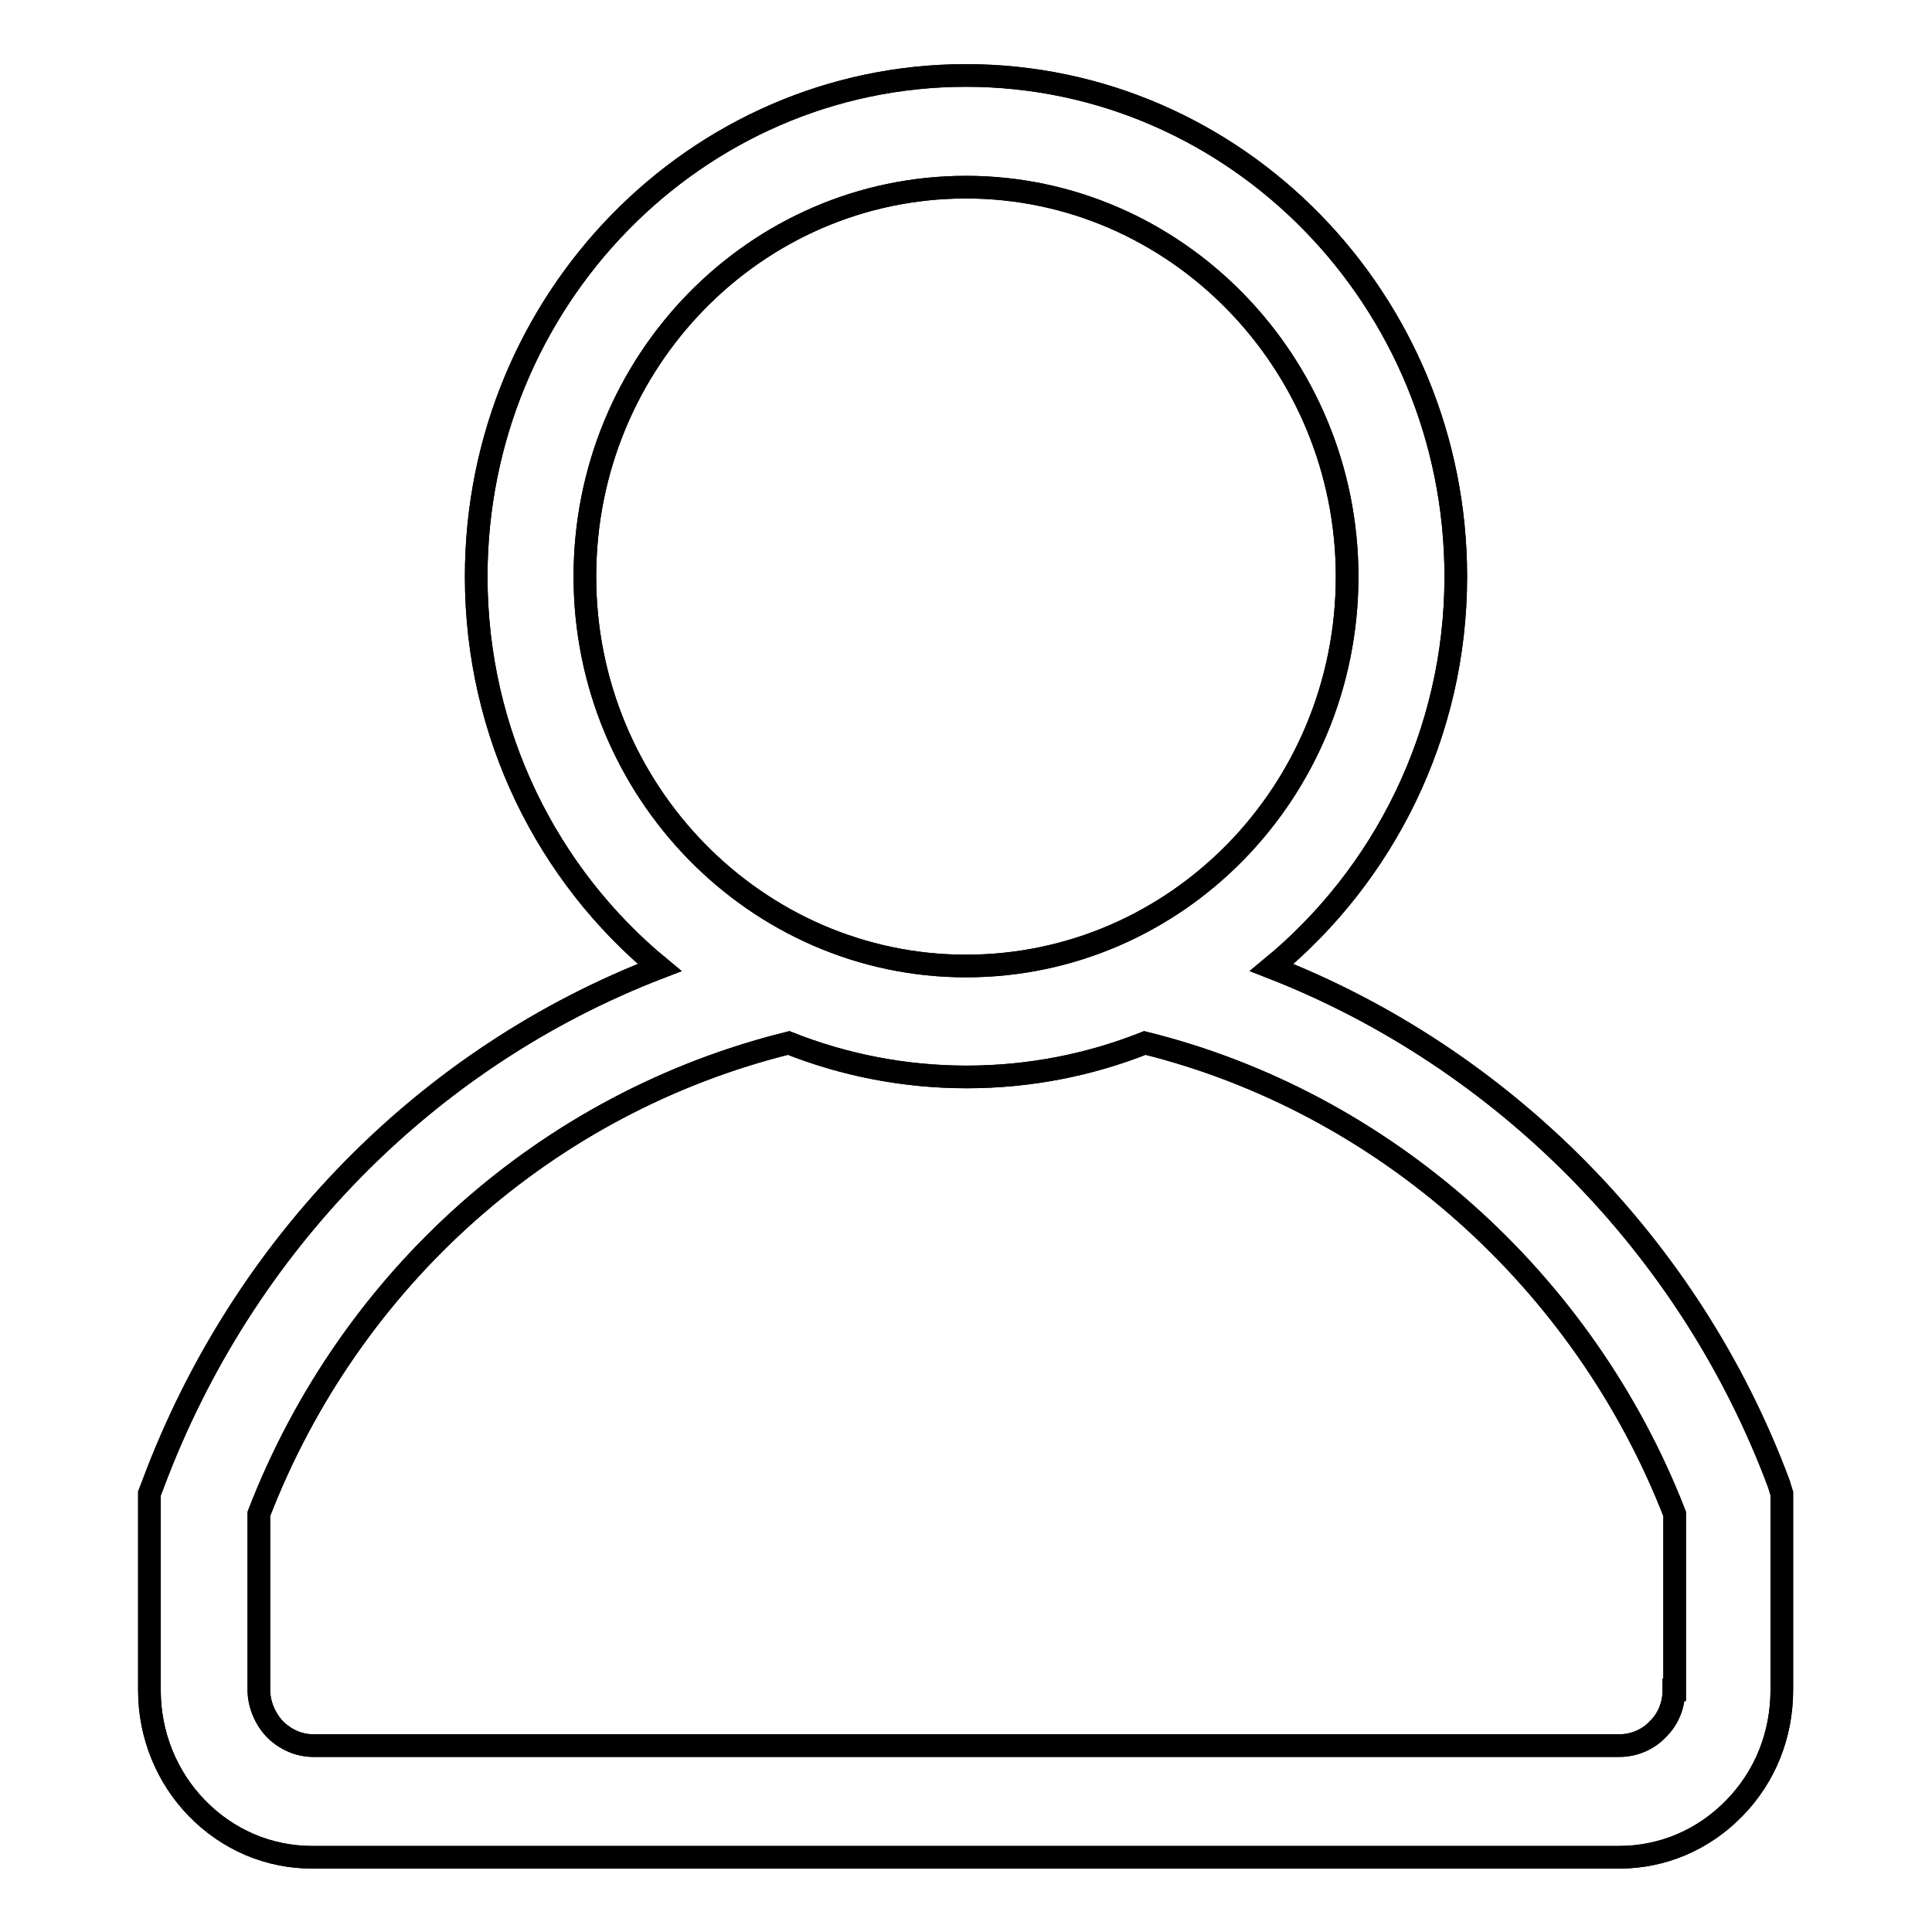
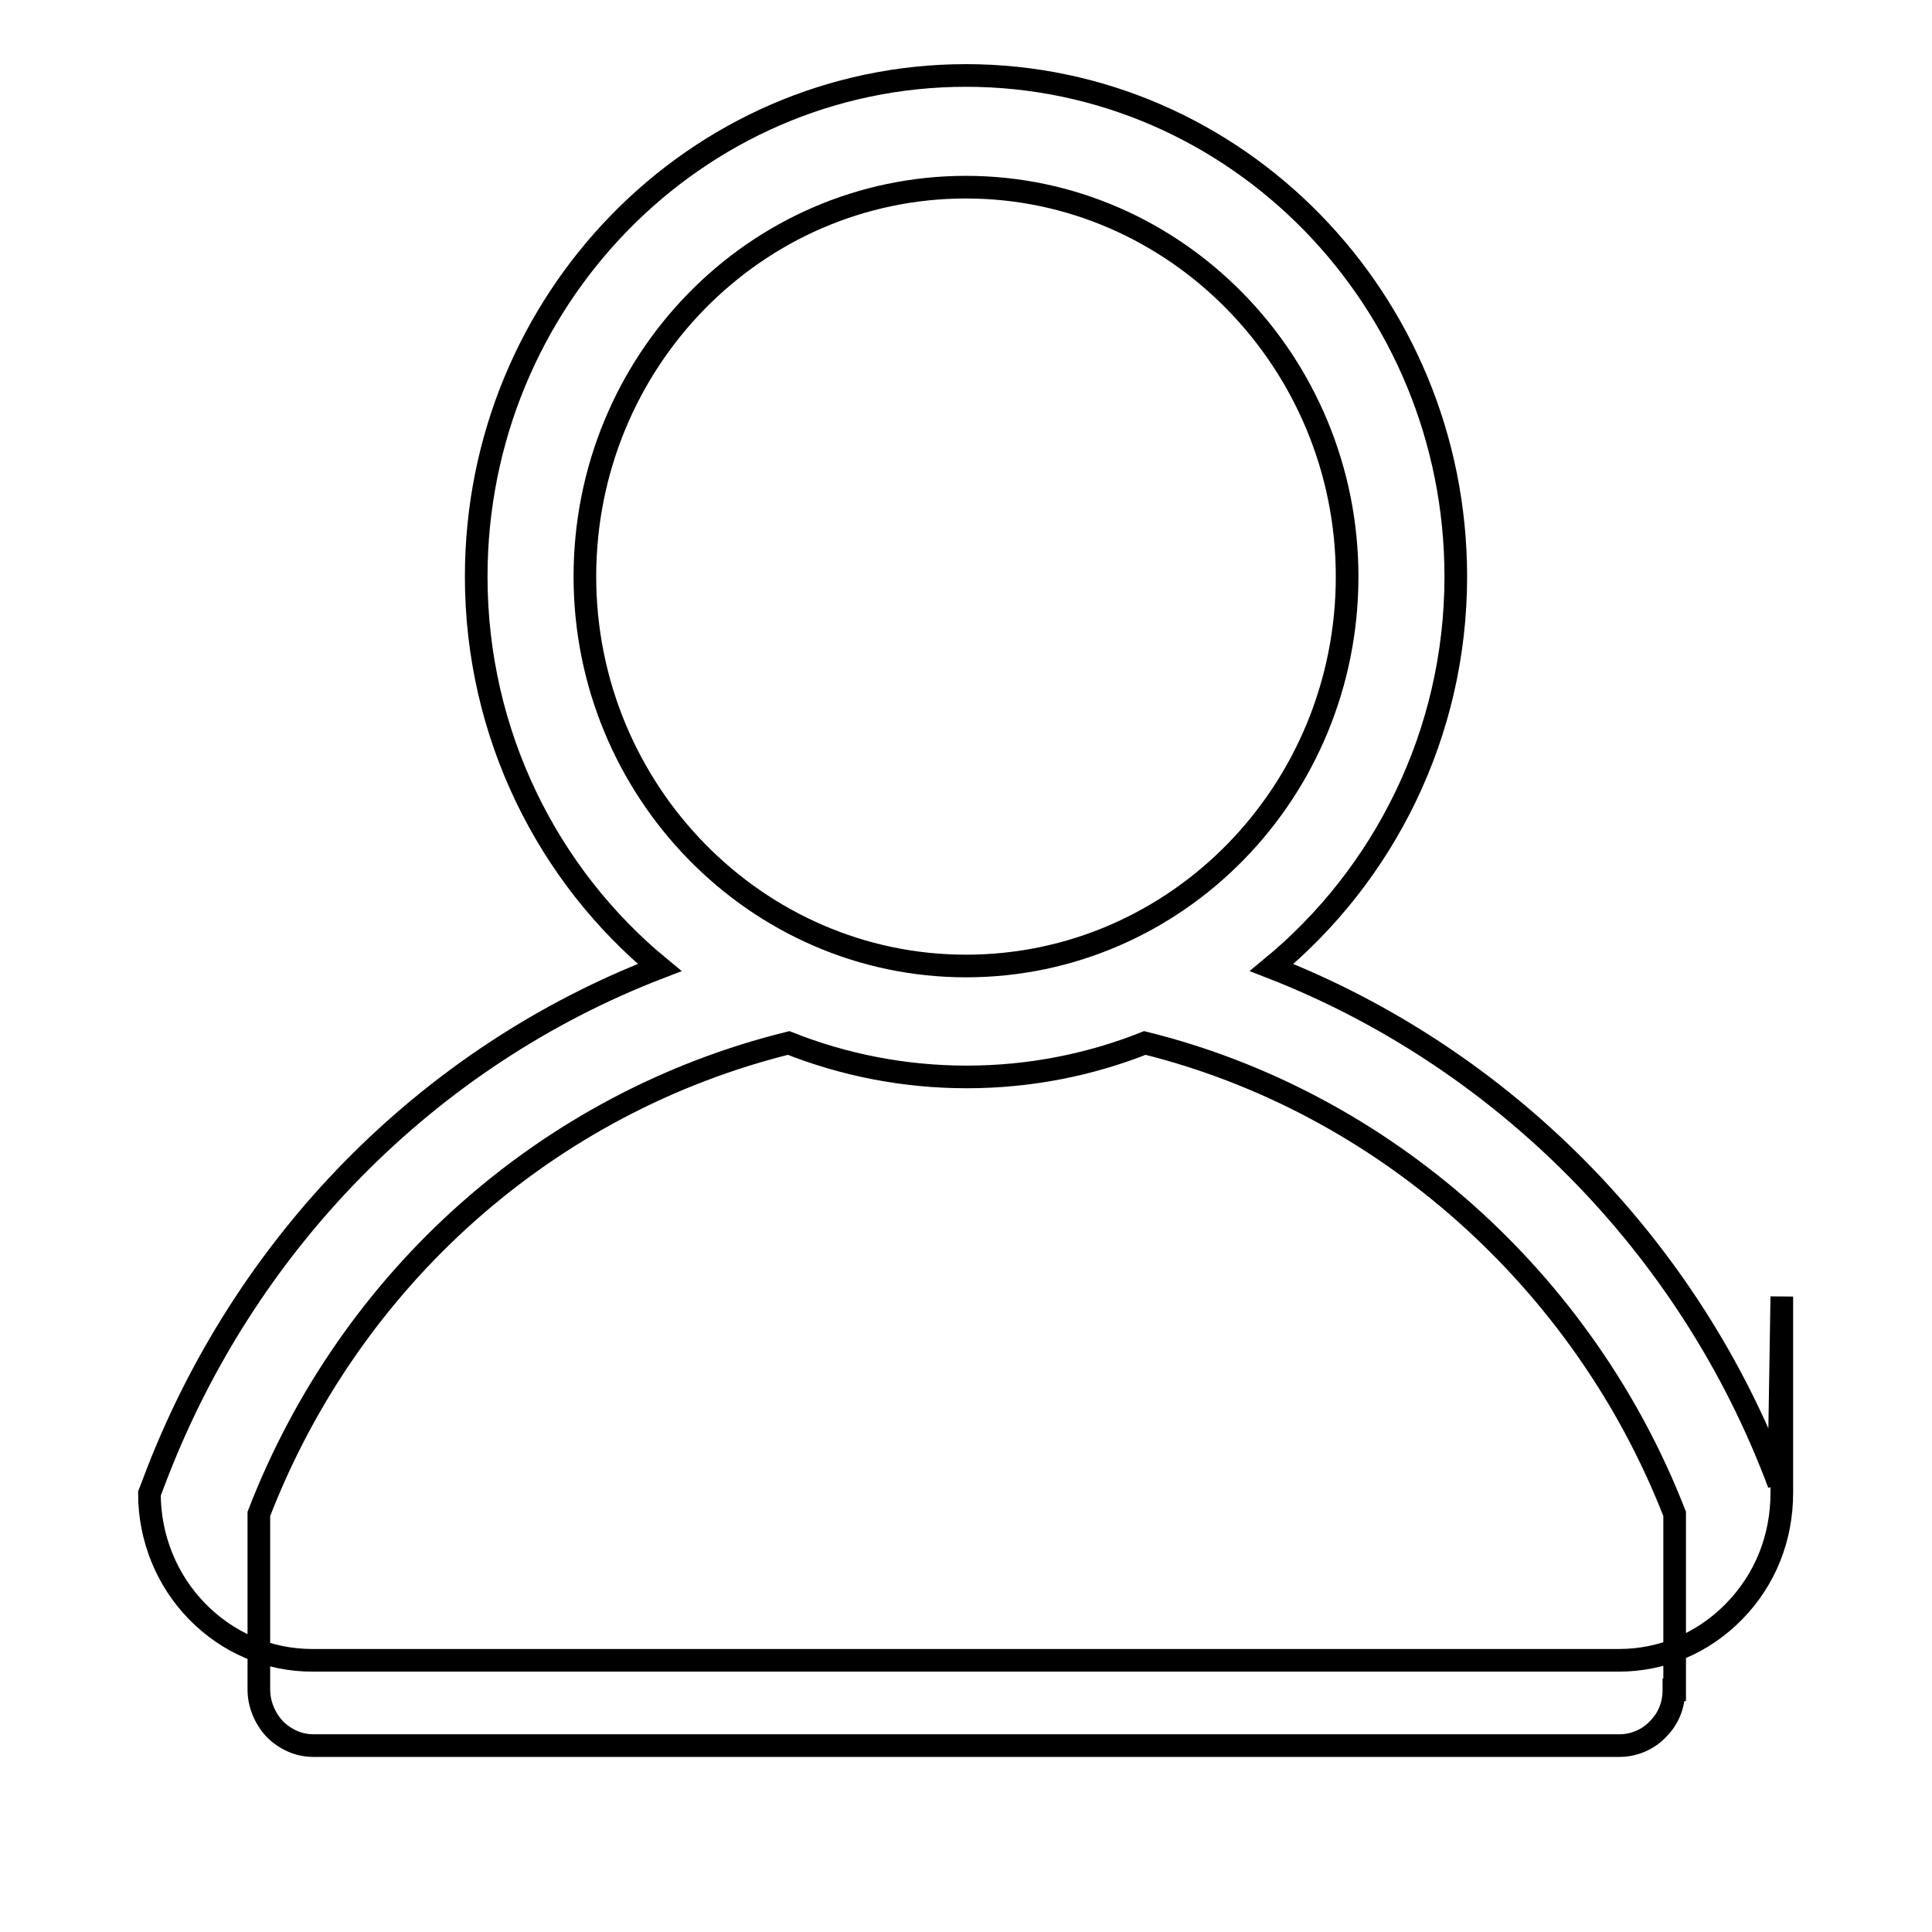
<svg xmlns="http://www.w3.org/2000/svg" version="1.1" x="0px" y="0px" viewBox="0 0 256 256" enable-background="new 0 0 256 256" xml:space="preserve">
  <g>
    <g>
-       <path stroke-width="3" fill-opacity="0" stroke="#000000" d="M235.7,196.6c-11.8-31.6-36.7-56.5-67.2-68.4c14.8-12.2,24.4-30.9,24.4-51.8c0-36.6-29.1-66.4-64.9-66.4c-35.8,0-64.9,29.8-64.9,66.4c0,20.9,9.5,39.6,24.3,51.8c-30.7,11.8-55.2,36.6-67.1,68.4l-0.5,1.3v26.1c0,5.9,2.3,11.5,6.3,15.6c4.1,4.2,9.5,6.5,15.3,6.5h173.1c5.8,0,11.2-2.3,15.3-6.5c4.1-4.2,6.3-9.7,6.3-15.7v-26L235.7,196.6z M77.5,76.4c0-28.5,22.6-51.6,50.5-51.6c27.8,0,50.5,23.2,50.5,51.6c0,28.5-22.6,51.6-50.5,51.6C100.2,128,77.5,104.8,77.5,76.4z M221.8,223.9c0,2-0.7,3.8-2.1,5.2c-1.3,1.4-3.2,2.2-5.1,2.2H41.5c-1.9,0-3.7-0.8-5.1-2.2c-1.3-1.4-2.1-3.3-2.1-5.2v-23.3c12.1-31.3,38.3-54.5,70.2-62.4c7.3,2.9,15.3,4.5,23.6,4.5c8.3,0,16.3-1.6,23.6-4.5c31.5,7.8,58.1,31.3,70.2,62.4V223.9L221.8,223.9z" />
-       <path stroke-width="3" fill-opacity="0" stroke="#000000" d="M235.7,196.6c-11.8-31.6-36.7-56.5-67.2-68.4c14.8-12.2,24.4-30.9,24.4-51.8c0-36.6-29.1-66.4-64.9-66.4c-35.8,0-64.9,29.8-64.9,66.4c0,20.9,9.5,39.6,24.3,51.8c-30.7,11.8-55.2,36.6-67.1,68.4l-0.5,1.3v26.1c0,5.9,2.3,11.5,6.3,15.6c4.1,4.2,9.5,6.5,15.3,6.5h173.1c5.8,0,11.2-2.3,15.3-6.5c4.1-4.2,6.3-9.7,6.3-15.7v-26L235.7,196.6z M77.5,76.4c0-28.5,22.6-51.6,50.5-51.6c27.8,0,50.5,23.2,50.5,51.6c0,28.5-22.6,51.6-50.5,51.6C100.2,128,77.5,104.8,77.5,76.4z M221.8,223.9c0,2-0.7,3.8-2.1,5.2c-1.3,1.4-3.2,2.2-5.1,2.2H41.5c-1.9,0-3.7-0.8-5.1-2.2c-1.3-1.4-2.1-3.3-2.1-5.2v-23.3c12.1-31.3,38.3-54.5,70.2-62.4c7.3,2.9,15.3,4.5,23.6,4.5c8.3,0,16.3-1.6,23.6-4.5c31.5,7.8,58.1,31.3,70.2,62.4V223.9L221.8,223.9z" />
+       <path stroke-width="3" fill-opacity="0" stroke="#000000" d="M235.7,196.6c-11.8-31.6-36.7-56.5-67.2-68.4c14.8-12.2,24.4-30.9,24.4-51.8c0-36.6-29.1-66.4-64.9-66.4c-35.8,0-64.9,29.8-64.9,66.4c0,20.9,9.5,39.6,24.3,51.8c-30.7,11.8-55.2,36.6-67.1,68.4l-0.5,1.3c0,5.9,2.3,11.5,6.3,15.6c4.1,4.2,9.5,6.5,15.3,6.5h173.1c5.8,0,11.2-2.3,15.3-6.5c4.1-4.2,6.3-9.7,6.3-15.7v-26L235.7,196.6z M77.5,76.4c0-28.5,22.6-51.6,50.5-51.6c27.8,0,50.5,23.2,50.5,51.6c0,28.5-22.6,51.6-50.5,51.6C100.2,128,77.5,104.8,77.5,76.4z M221.8,223.9c0,2-0.7,3.8-2.1,5.2c-1.3,1.4-3.2,2.2-5.1,2.2H41.5c-1.9,0-3.7-0.8-5.1-2.2c-1.3-1.4-2.1-3.3-2.1-5.2v-23.3c12.1-31.3,38.3-54.5,70.2-62.4c7.3,2.9,15.3,4.5,23.6,4.5c8.3,0,16.3-1.6,23.6-4.5c31.5,7.8,58.1,31.3,70.2,62.4V223.9L221.8,223.9z" />
    </g>
  </g>
</svg>